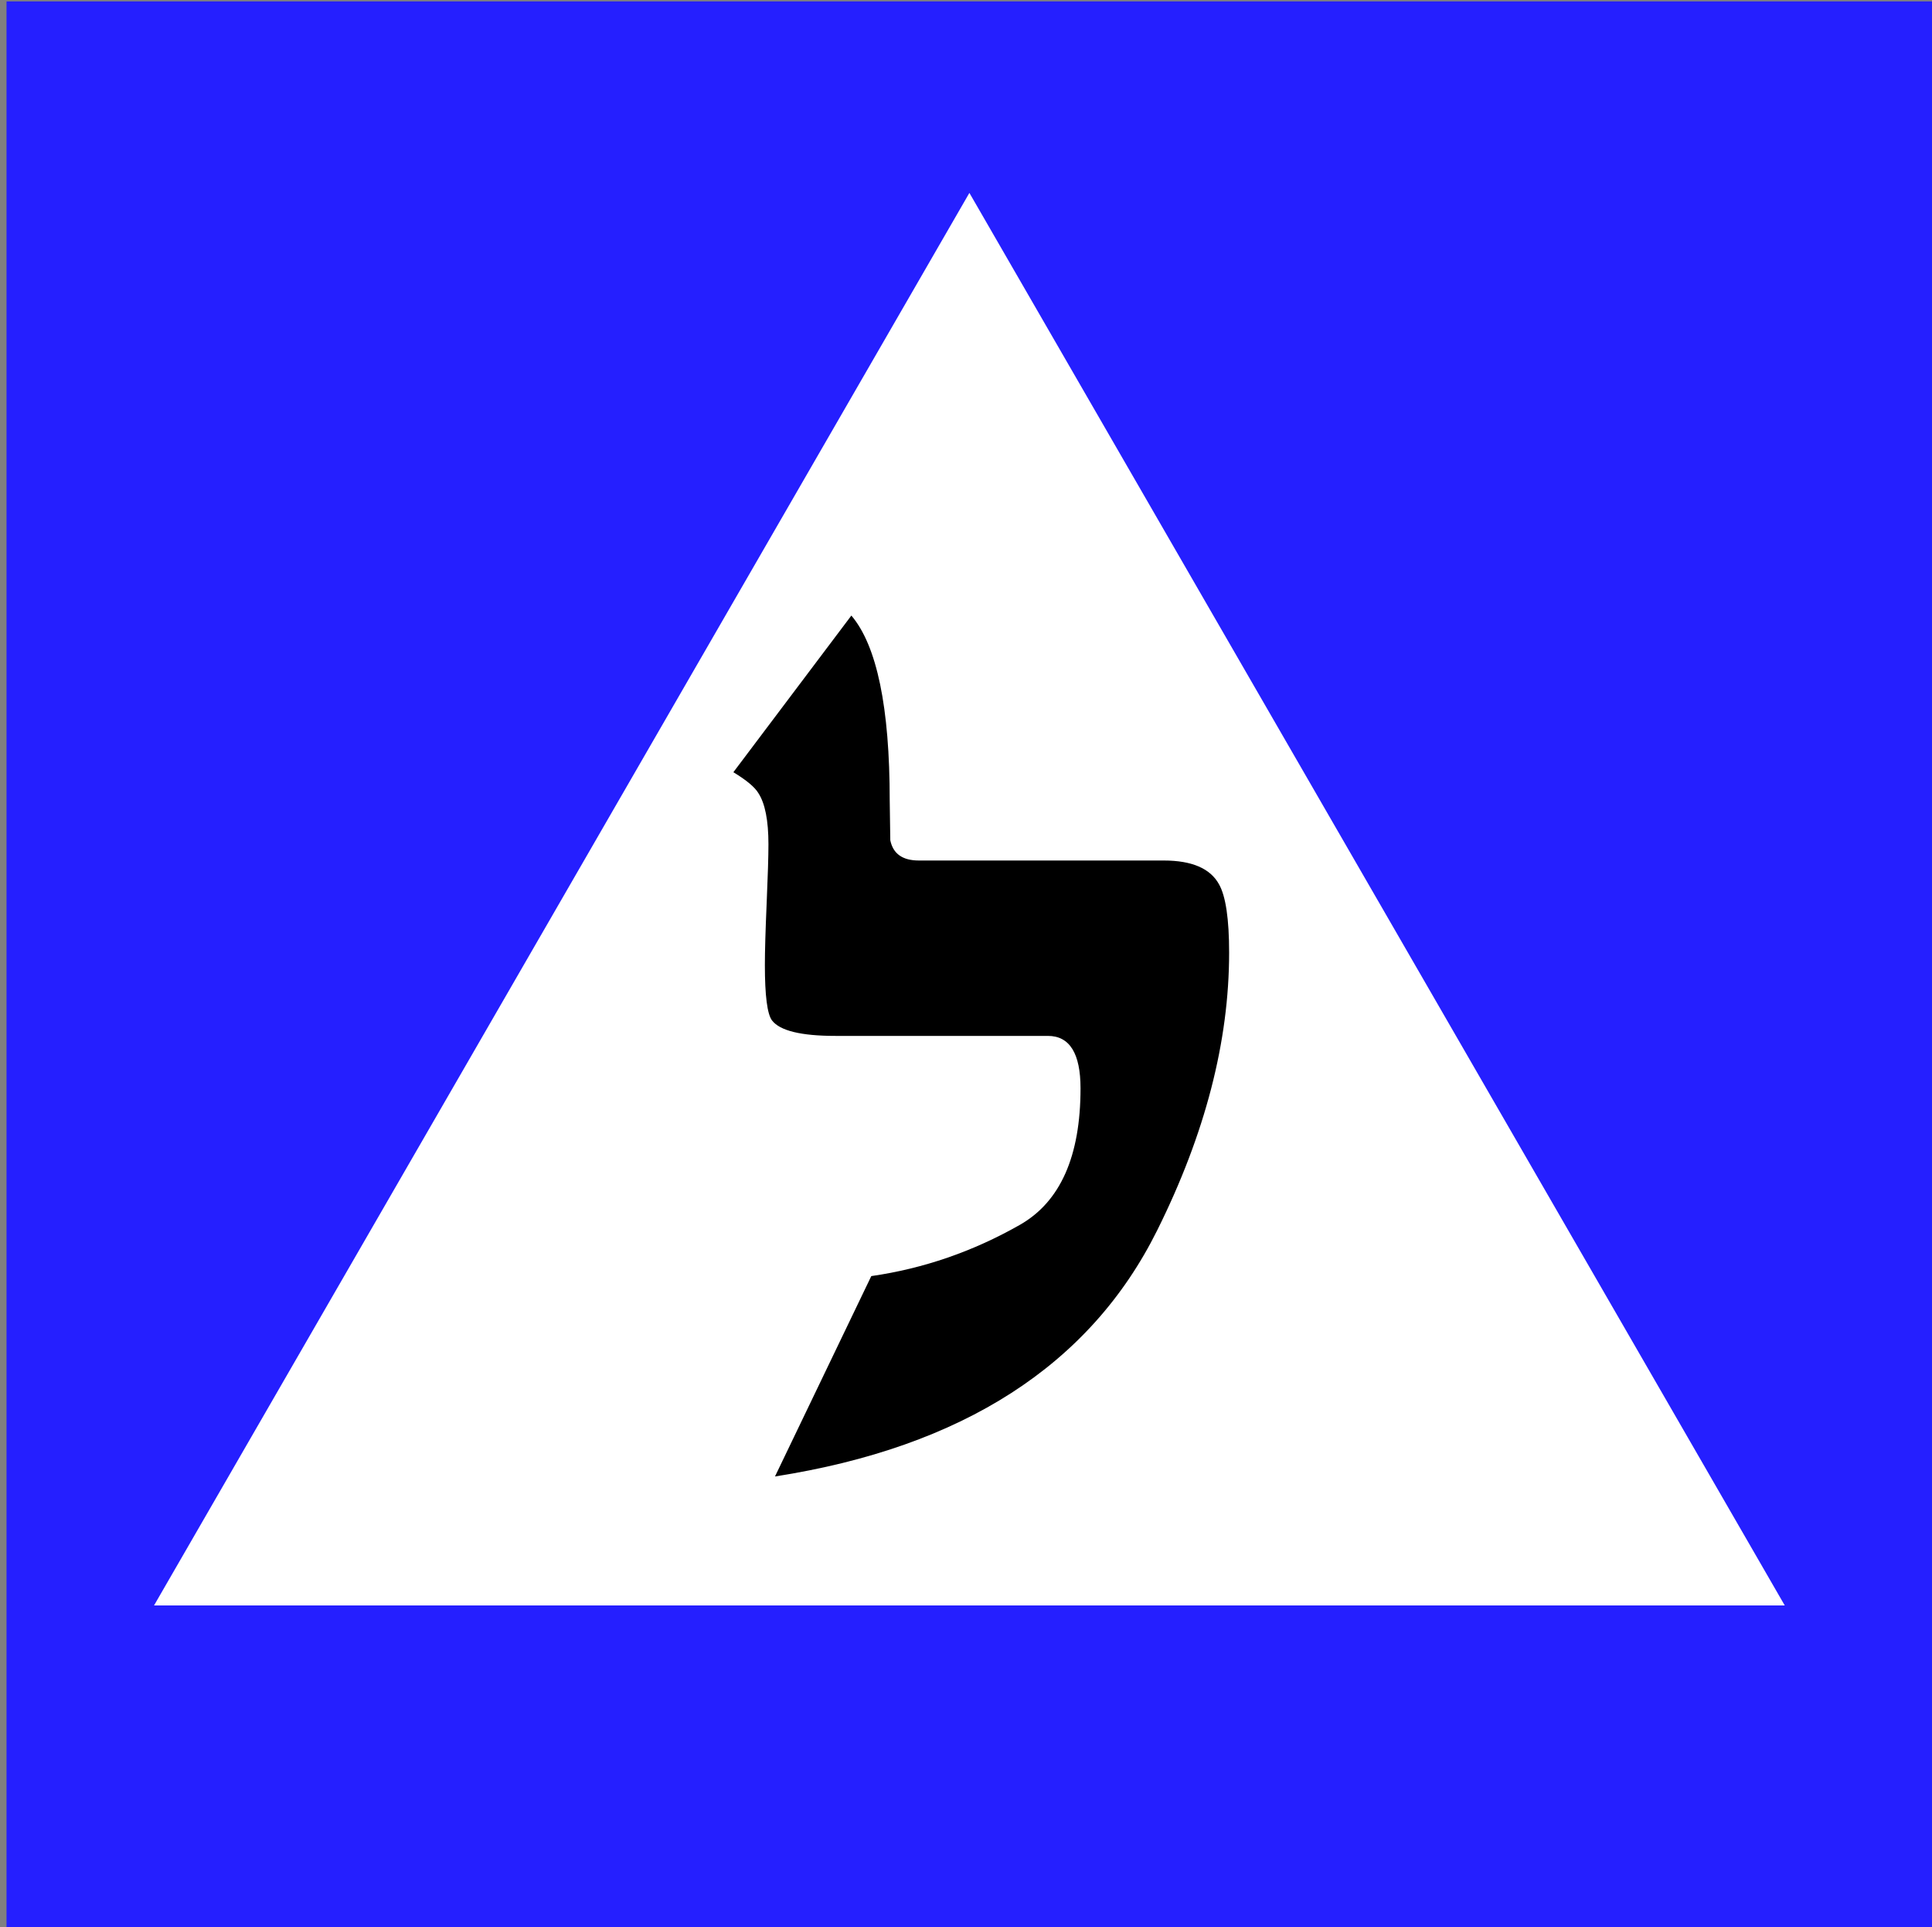
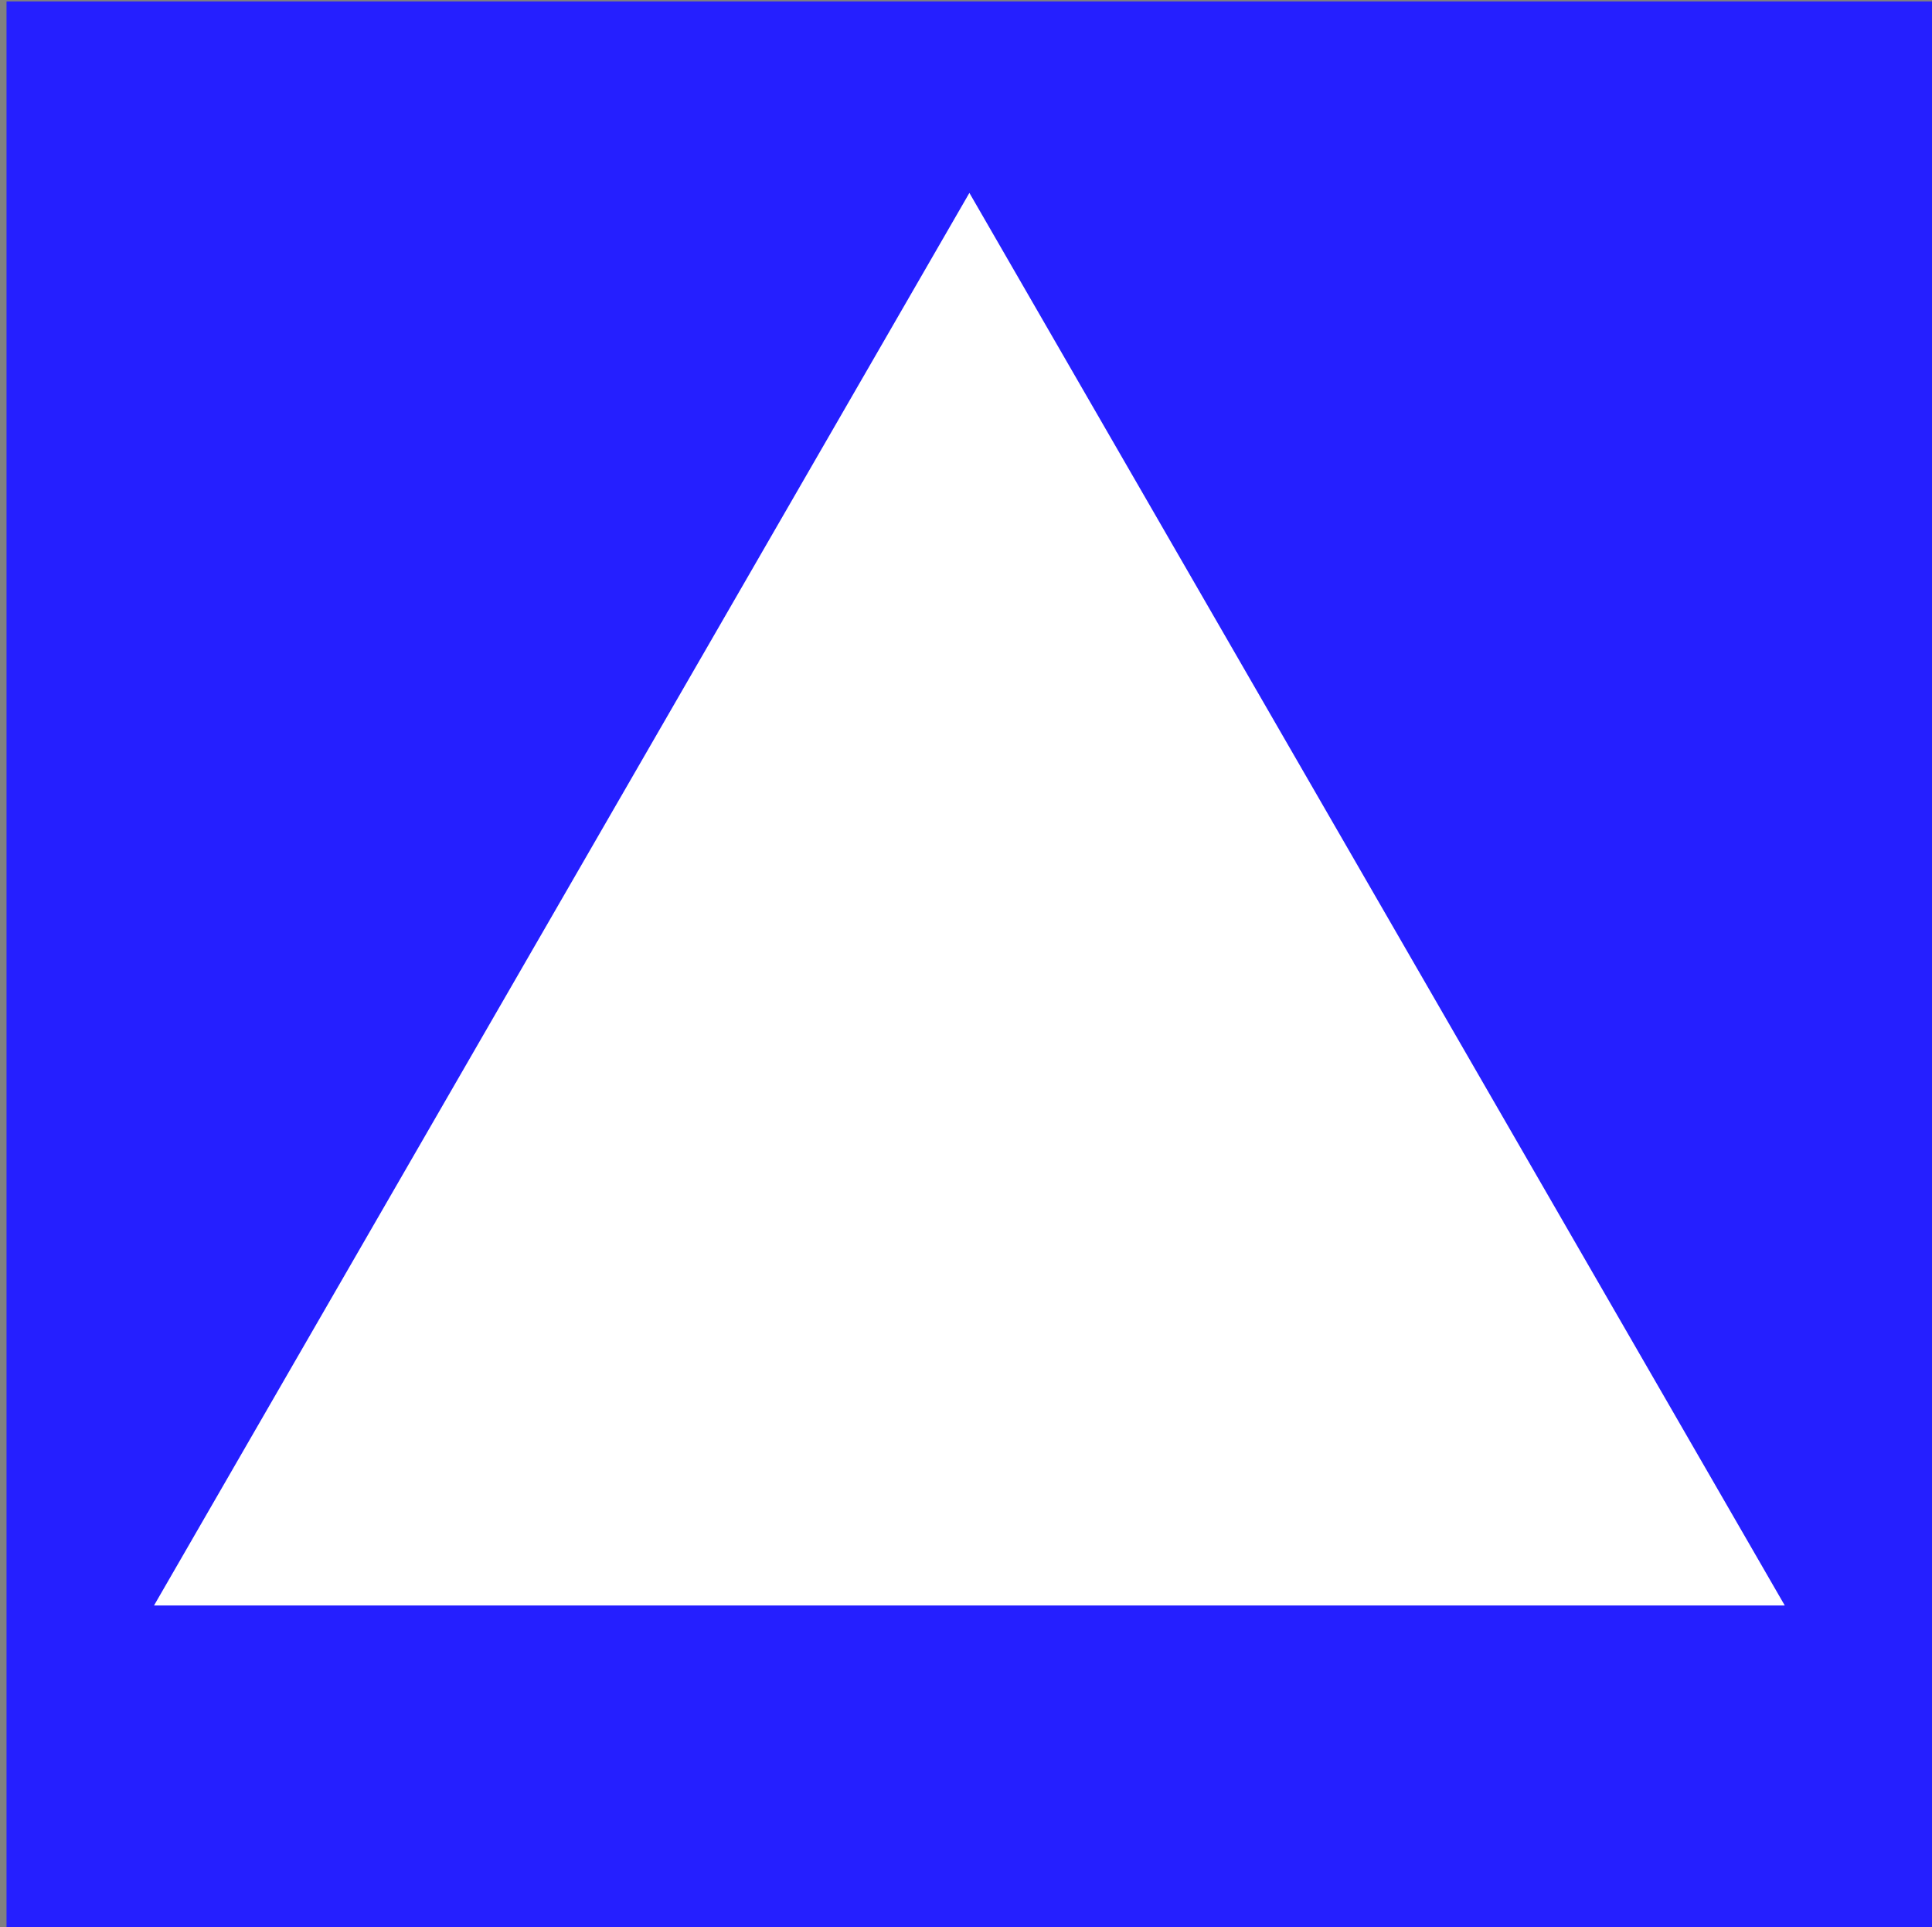
<svg xmlns="http://www.w3.org/2000/svg" version="1.1" id="Layer_1" x="0px" y="0px" width="571.471px" height="569.972px" viewBox="0 0 571.471 569.972" enable-background="new 0 0 571.471 569.972" xml:space="preserve">
  <rect x="0" y="0" width="571.471" height="569.972" fill="#808080" stroke="none" />
  <rect x="1.93" y="0.421" fill="#251FFF" width="569.62" height="569.62" />
  <polygon fill="#FFFFFF" points="45.563,474.779 286.74,57.047 527.917,474.779 " />
  <g>
-     <path d="M363.565,281.732c0,26.259-7.093,53.627-21.274,82.11c-19.811,39.854-57.495,64.119-113.056,72.792l28.484-59.253   c15.473-2.231,30.124-7.286,43.956-15.16c11.956-6.813,17.935-20.27,17.935-40.362c0-10.341-3.217-15.512-9.651-15.512H247.13   c-10.179,0-16.437-1.524-18.778-4.577c-1.407-1.876-2.107-7.332-2.107-16.371c0-4.104,0.176-10.206,0.528-18.305   c0.352-8.096,0.527-13.904,0.527-17.426c0-7.042-0.997-12.088-2.989-15.138c-1.055-1.761-3.516-3.816-7.384-6.162l34.901-46.33   c7.56,8.909,11.343,27.138,11.343,54.682l0.173,11.78c0.819,3.986,3.632,5.978,8.44,5.978h72.439   c8.322,0,13.772,2.346,16.353,7.033C362.568,265.029,363.565,271.771,363.565,281.732z" />
-   </g>
+     </g>
</svg>